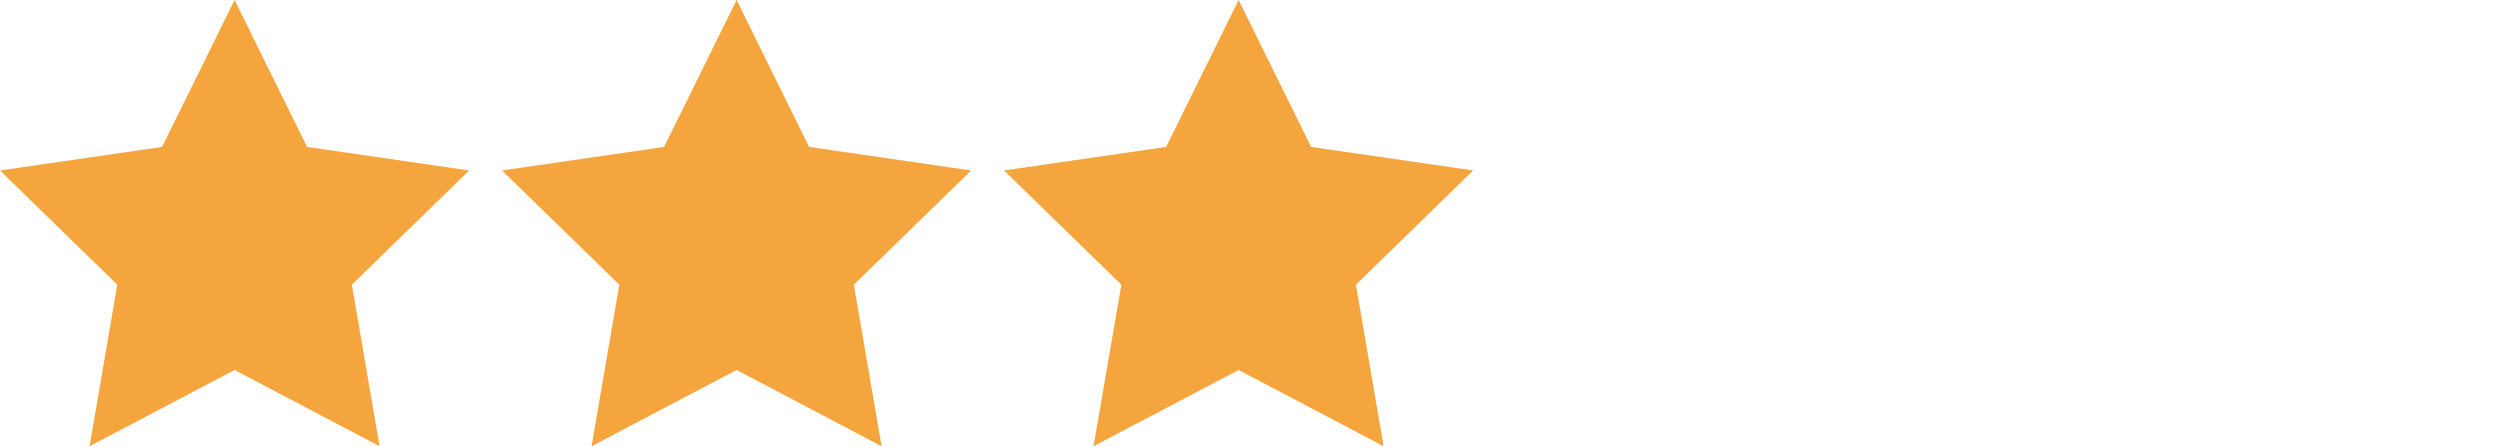
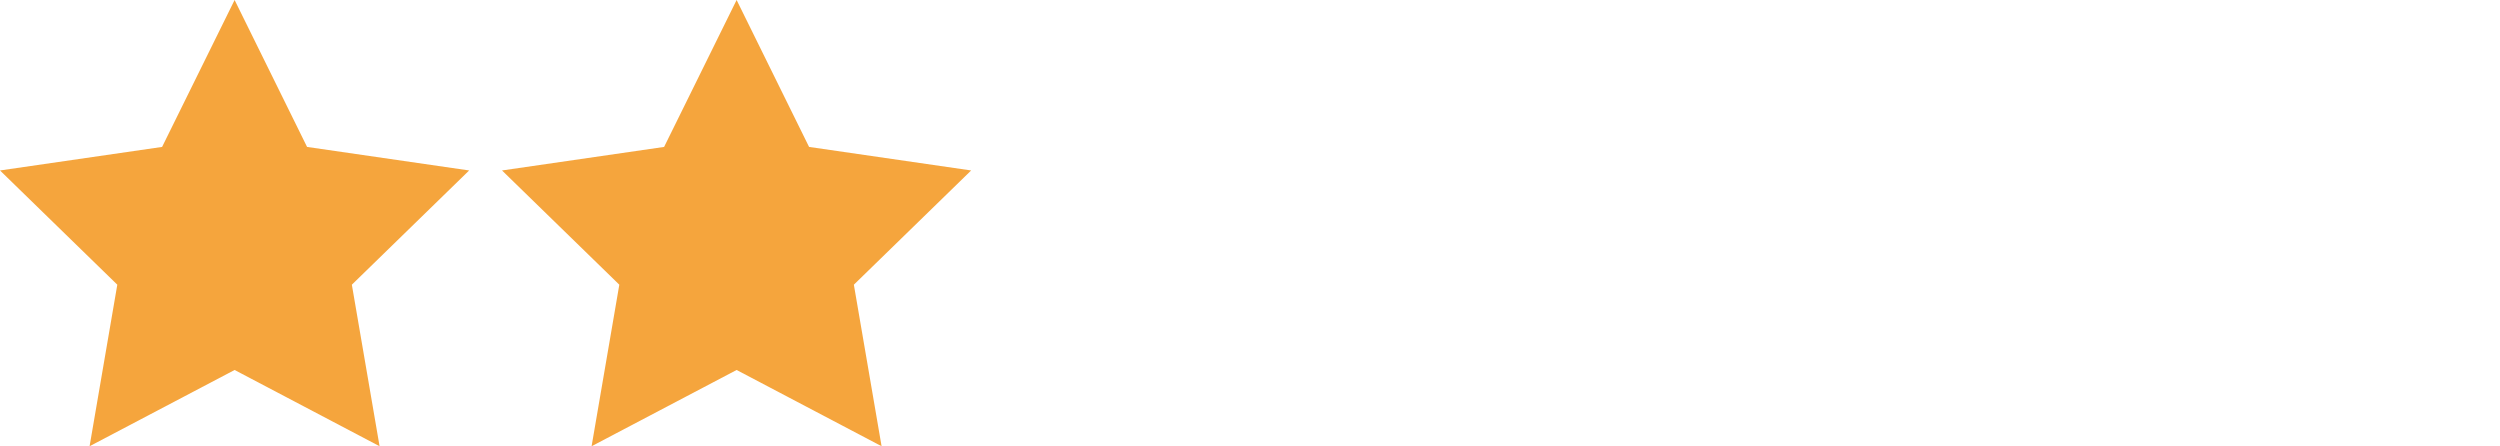
<svg xmlns="http://www.w3.org/2000/svg" version="1.1" id="Слой_1" x="0px" y="0px" width="44.82px" height="8px" viewBox="0 0 44.82 8" enable-background="new 0 0 44.82 8" xml:space="preserve">
  <polygon fill="#F5A53D" points="4.206,0 5.505,2.634 8.411,3.056 6.308,5.104 6.805,8 4.206,6.633 1.606,8 2.103,5.104 0,3.056   2.906,2.634 " />
  <polygon fill="#F5A53D" points="13.206,0 14.505,2.634 17.411,3.056 15.308,5.104 15.805,8 13.206,6.633 10.606,8 11.103,5.104   9,3.056 11.906,2.634 " />
-   <polygon fill="#F5A53D" points="22.206,0 23.506,2.634 26.411,3.056 24.309,5.104 24.805,8 22.206,6.633 19.605,8 20.104,5.104   18,3.056 20.907,2.634 " />
</svg>